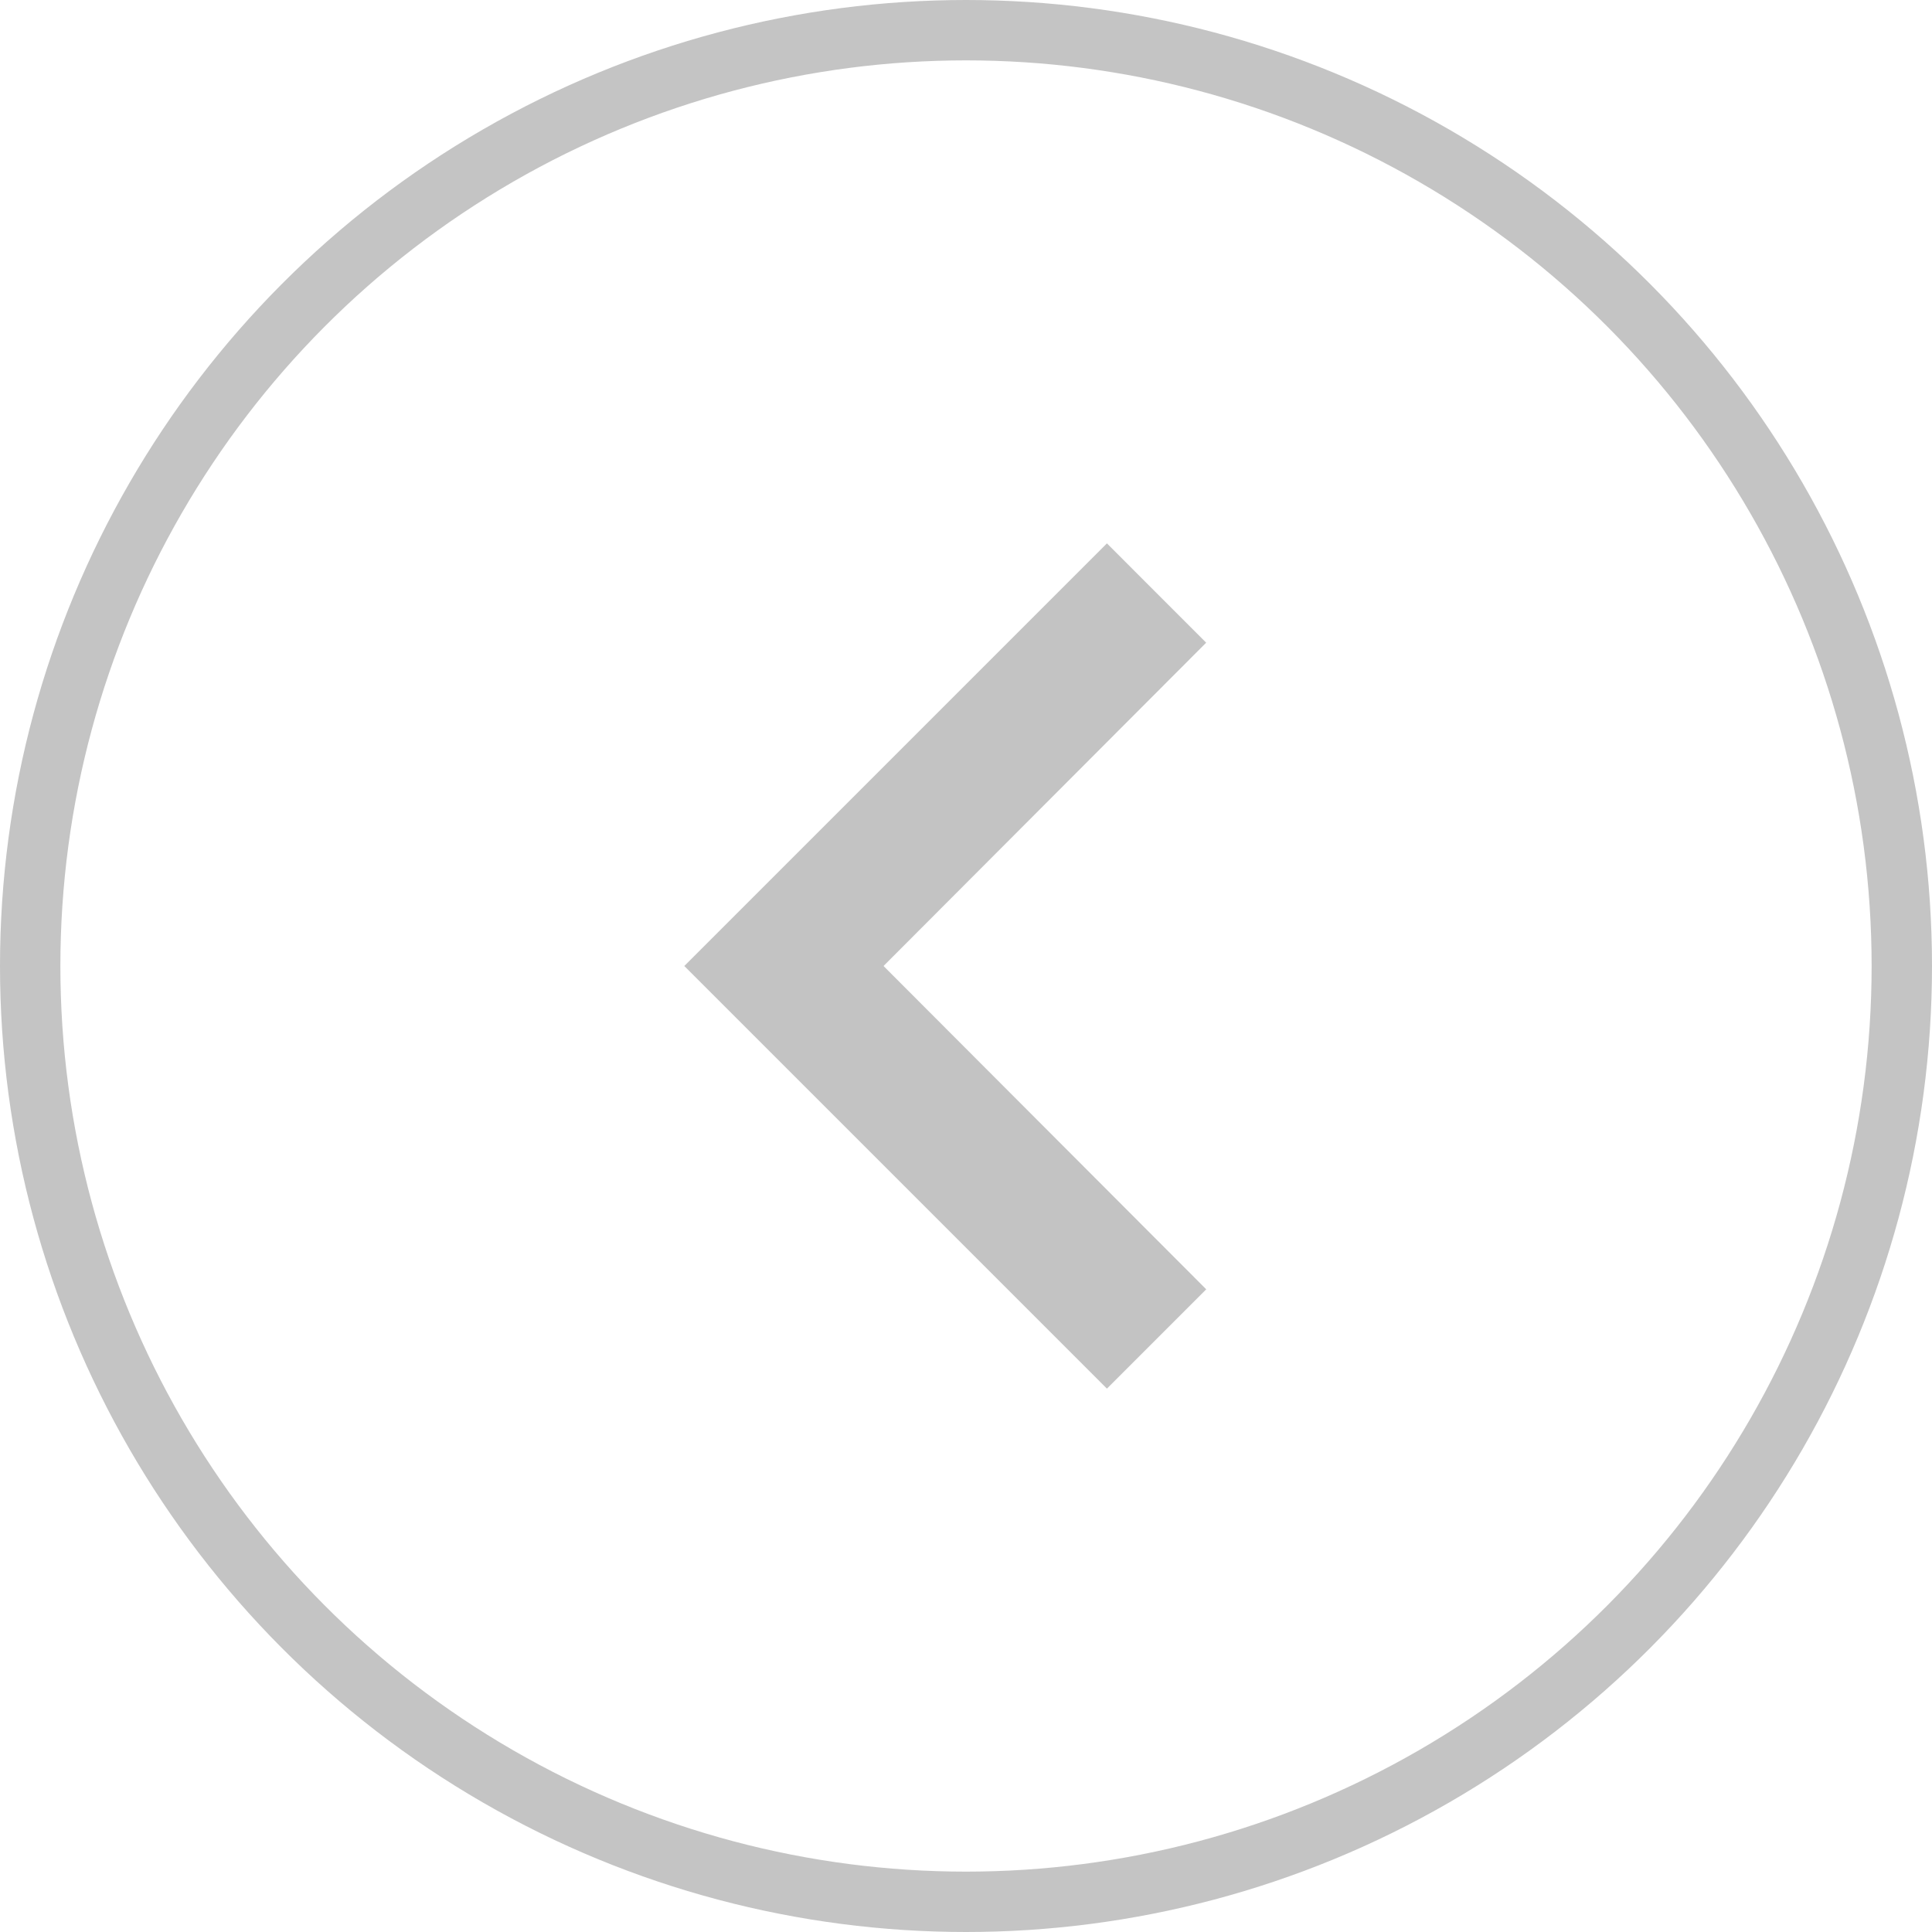
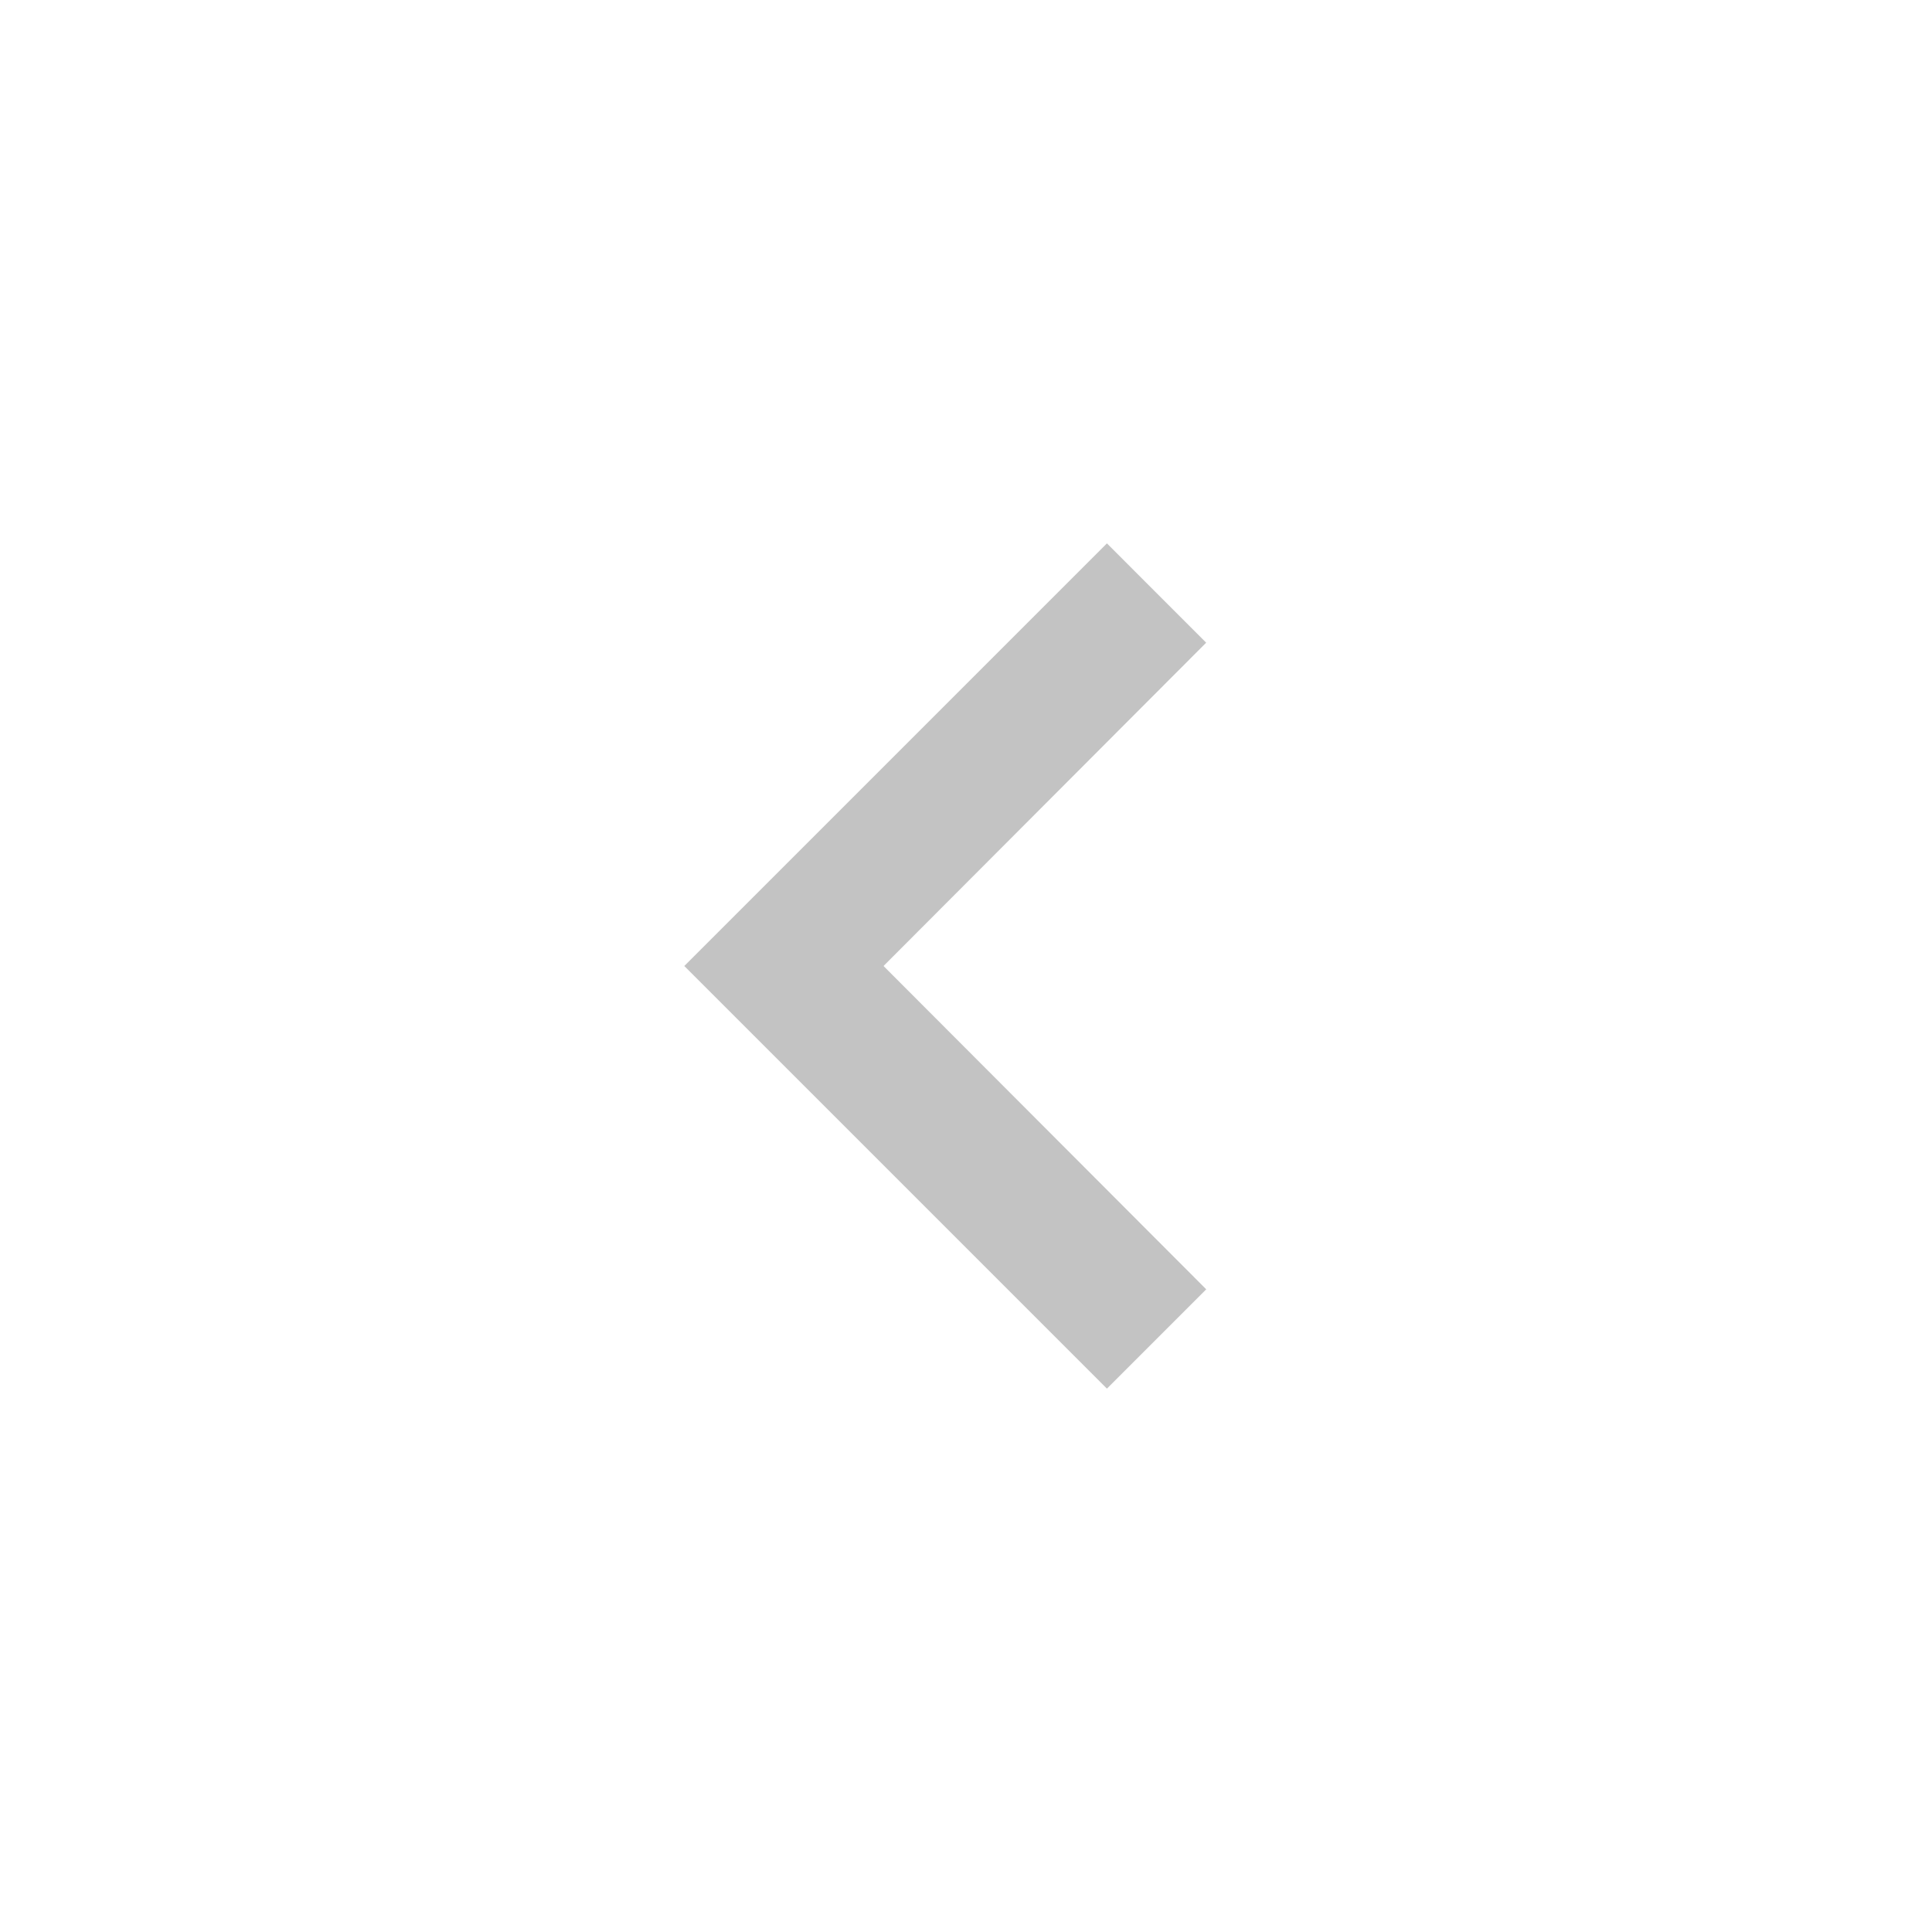
<svg xmlns="http://www.w3.org/2000/svg" width="32" height="32" fill="none">
-   <circle cx="16" cy="16" r="15.5" transform="rotate(-180 16 16)" stroke="#C4C4C4" />
  <g clip-path="url(#a)">
    <path d="m18.334 23 1.645-1.645L14.634 16l5.344-5.355L18.334 9l-7 7 7 7Z" fill="#C3C3C3" />
  </g>
  <defs>
    <clipPath id="a">
      <path fill="#fff" transform="rotate(180 15 15)" d="M0 0h28v28H0z" />
    </clipPath>
  </defs>
</svg>